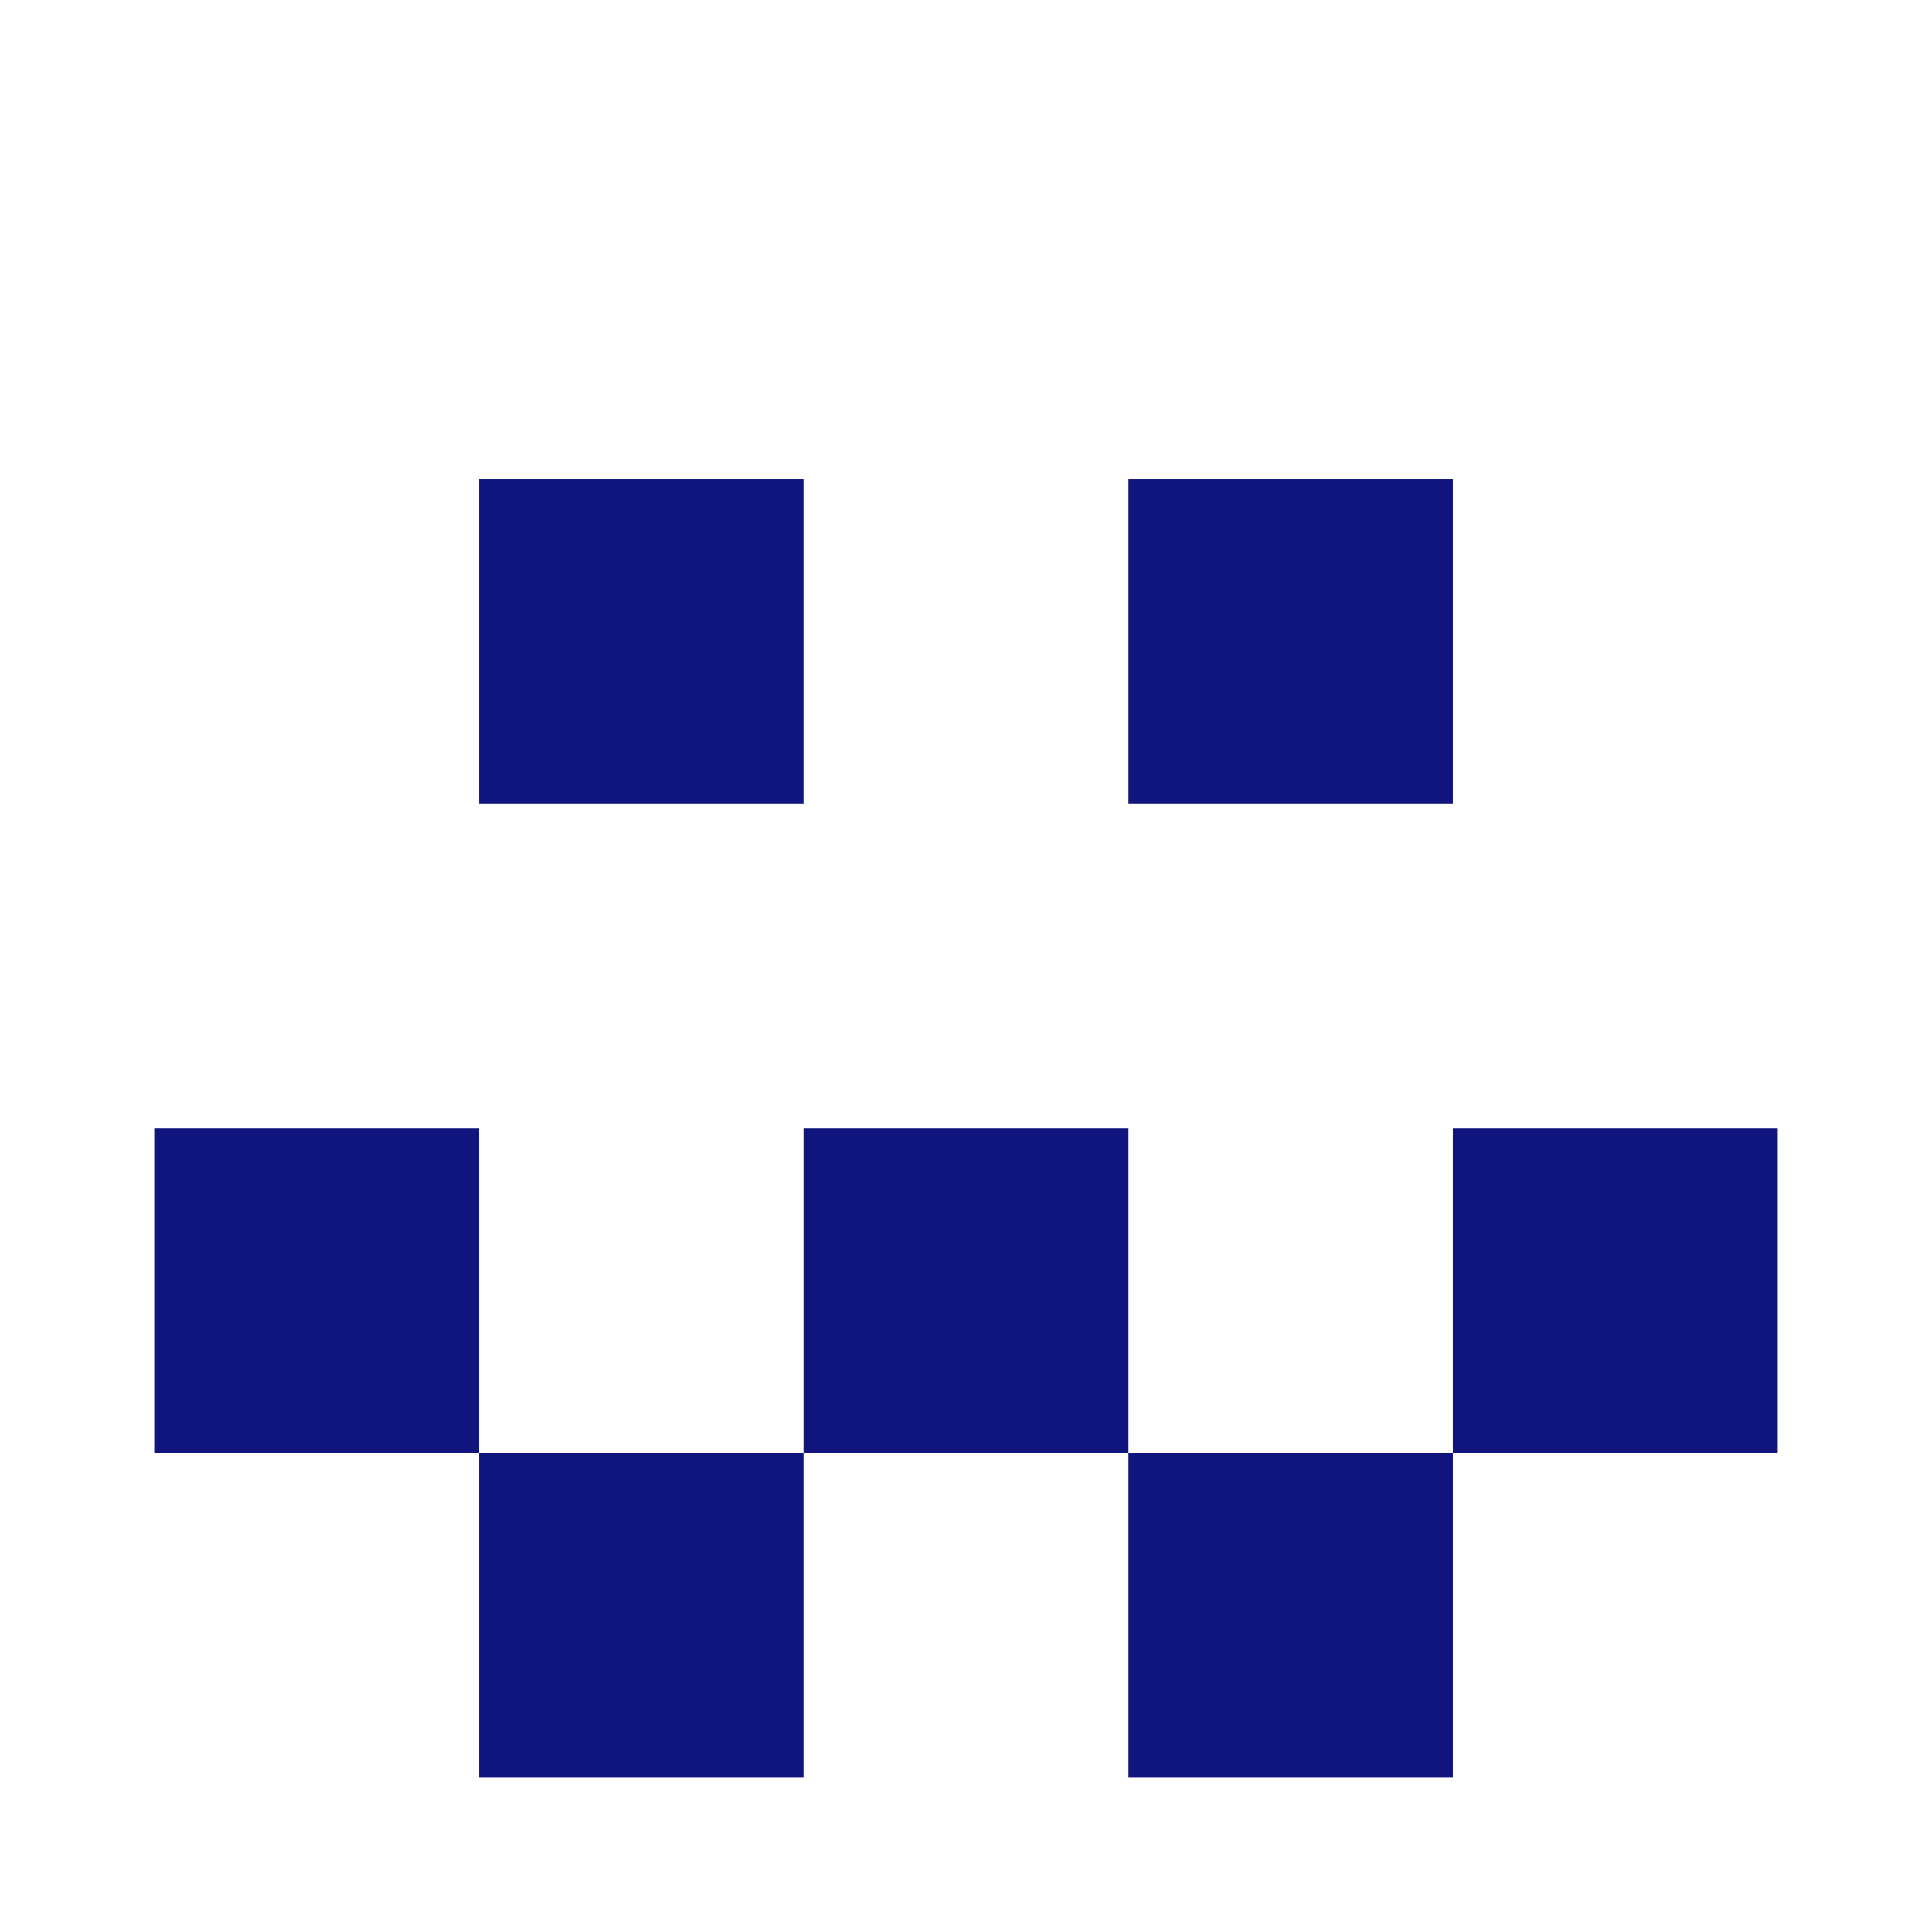
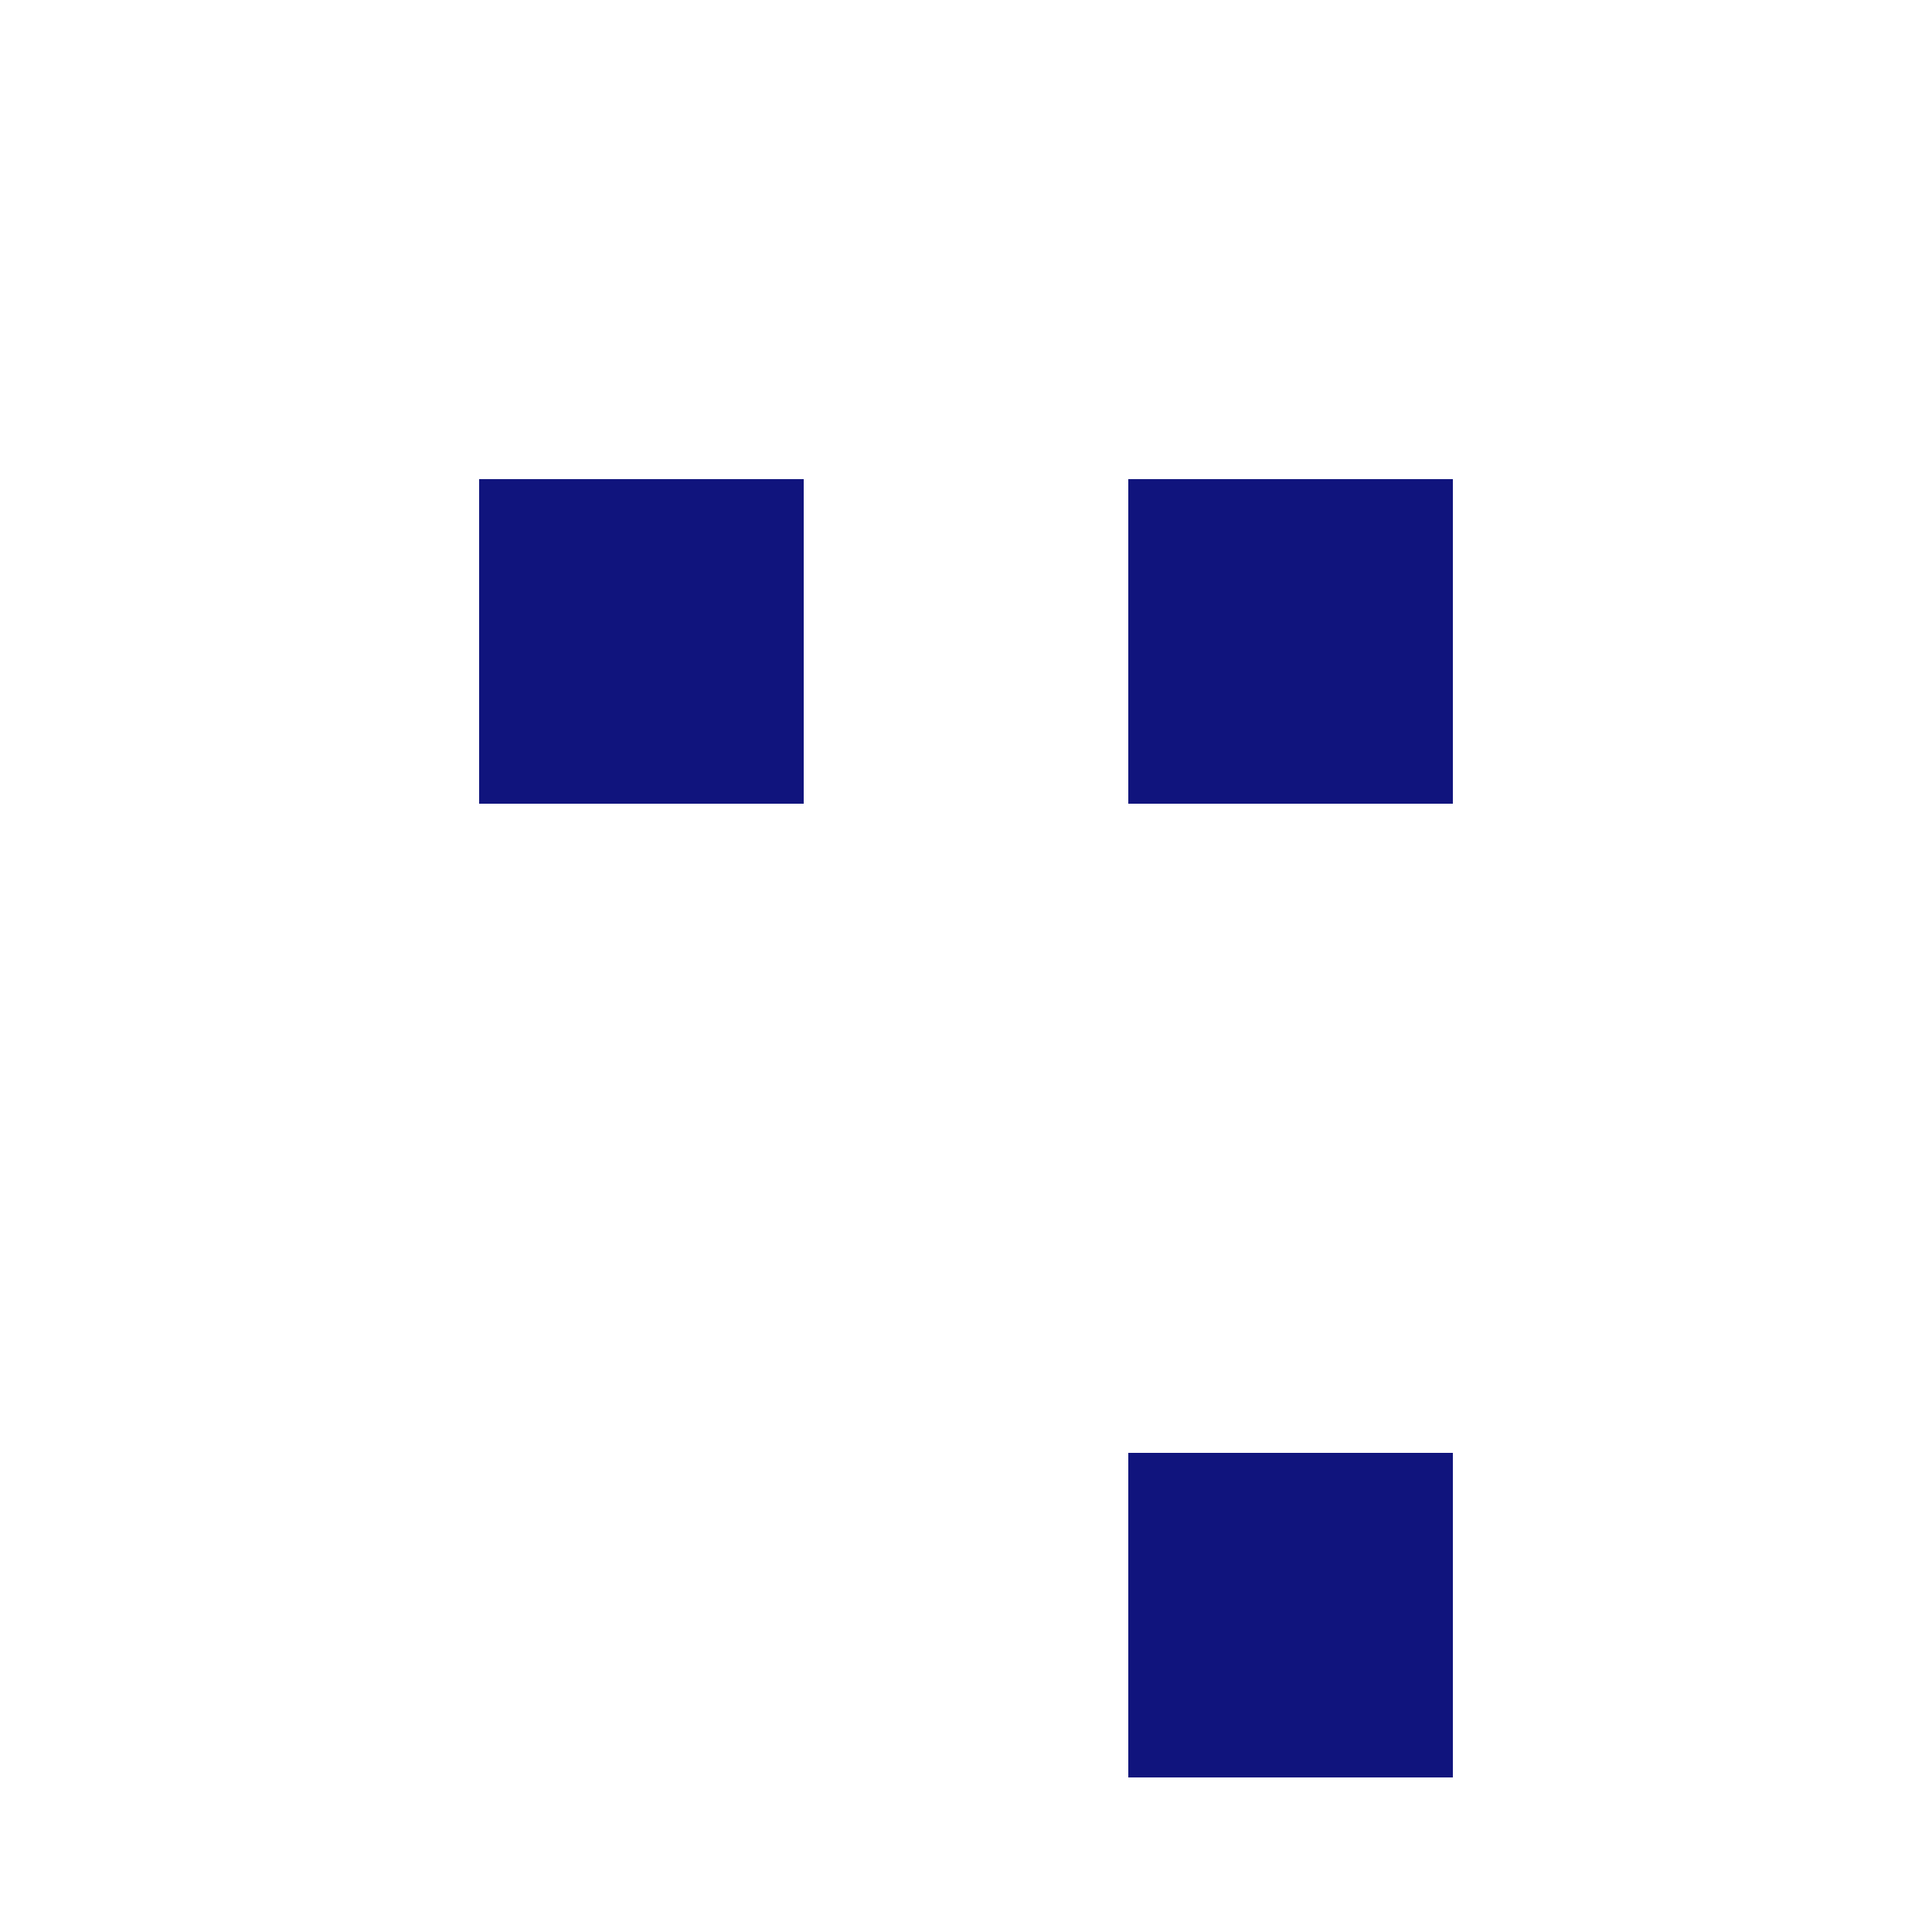
<svg xmlns="http://www.w3.org/2000/svg" width="125" height="125" viewBox="0 0 125 125" role="img" aria-label="Avatar">
  <rect x="31" y="31" width="21" height="21" fill="#10147d" />
  <rect x="73" y="31" width="21" height="21" fill="#10147d" />
-   <rect x="10" y="73" width="21" height="21" fill="#10147d" />
-   <rect x="52" y="73" width="21" height="21" fill="#10147d" />
-   <rect x="94" y="73" width="21" height="21" fill="#10147d" />
-   <rect x="31" y="94" width="21" height="21" fill="#10147d" />
  <rect x="73" y="94" width="21" height="21" fill="#10147d" />
</svg>